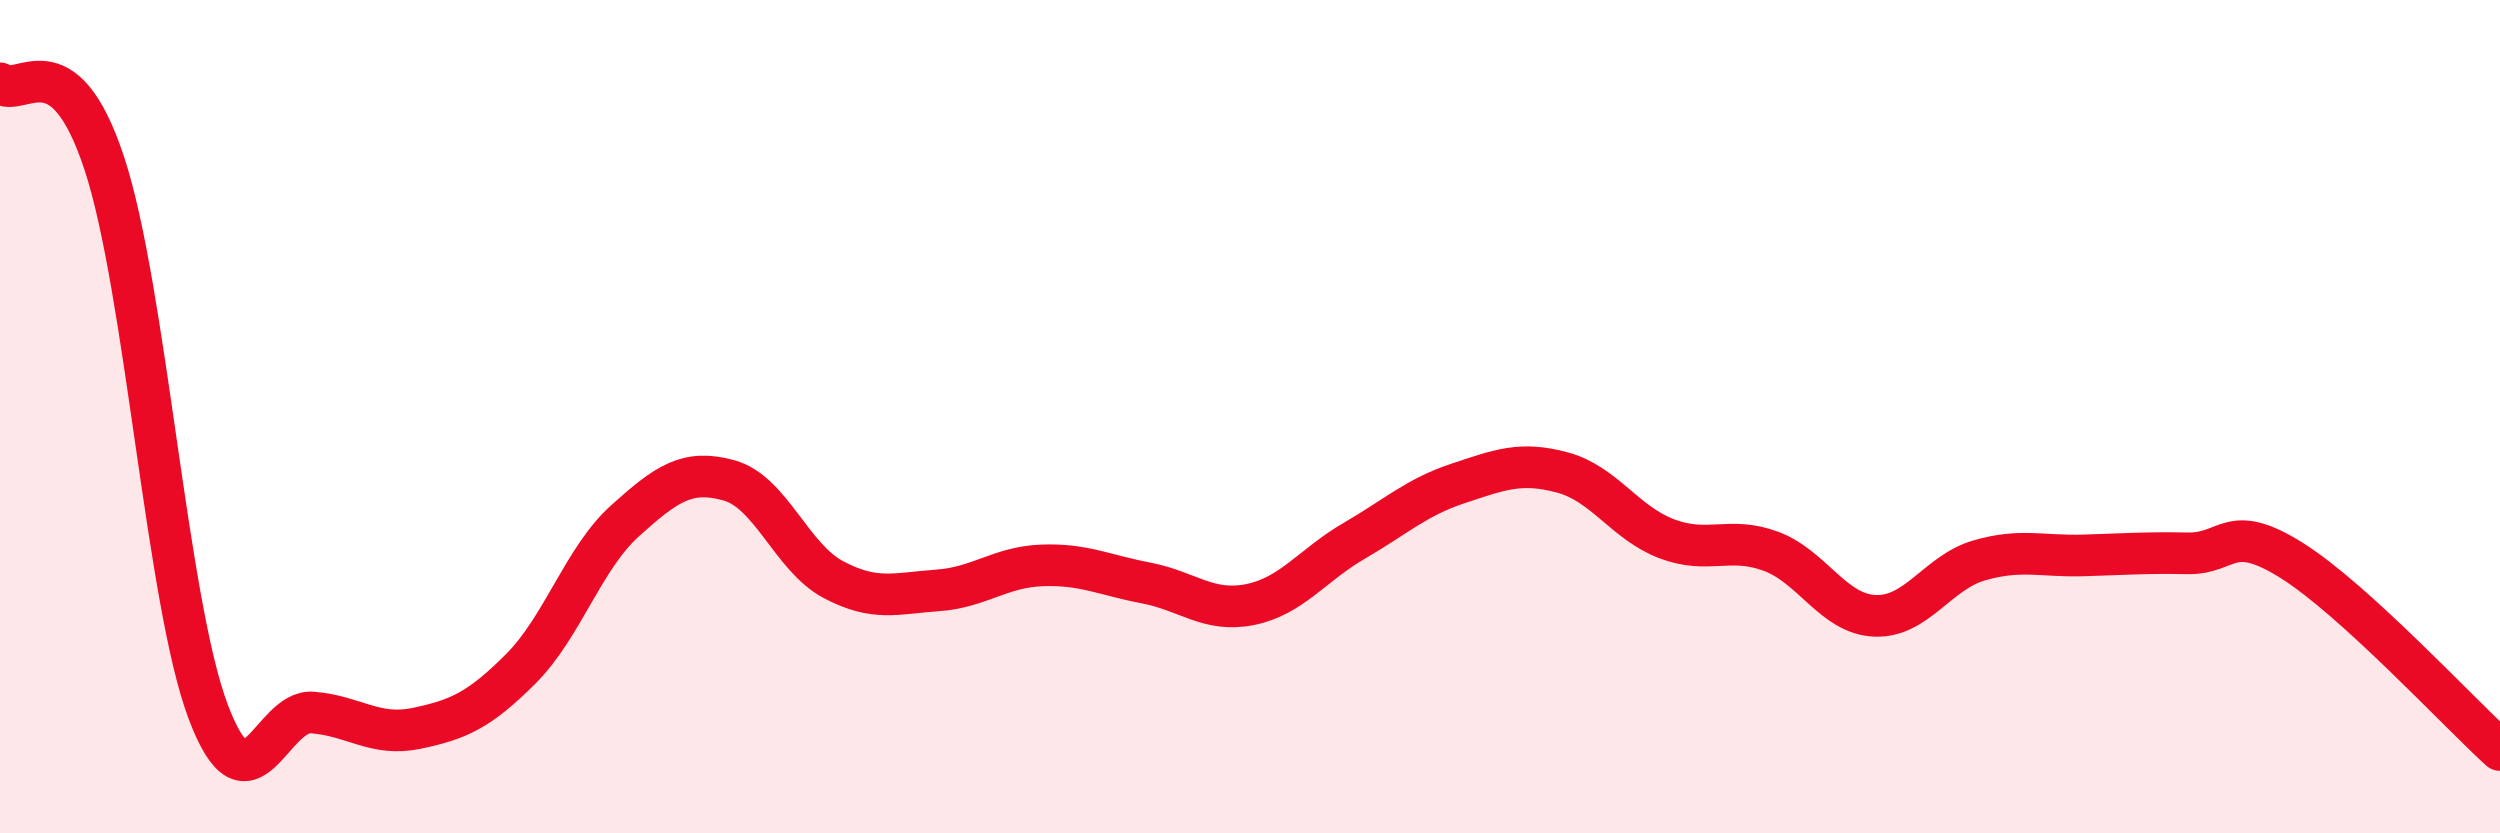
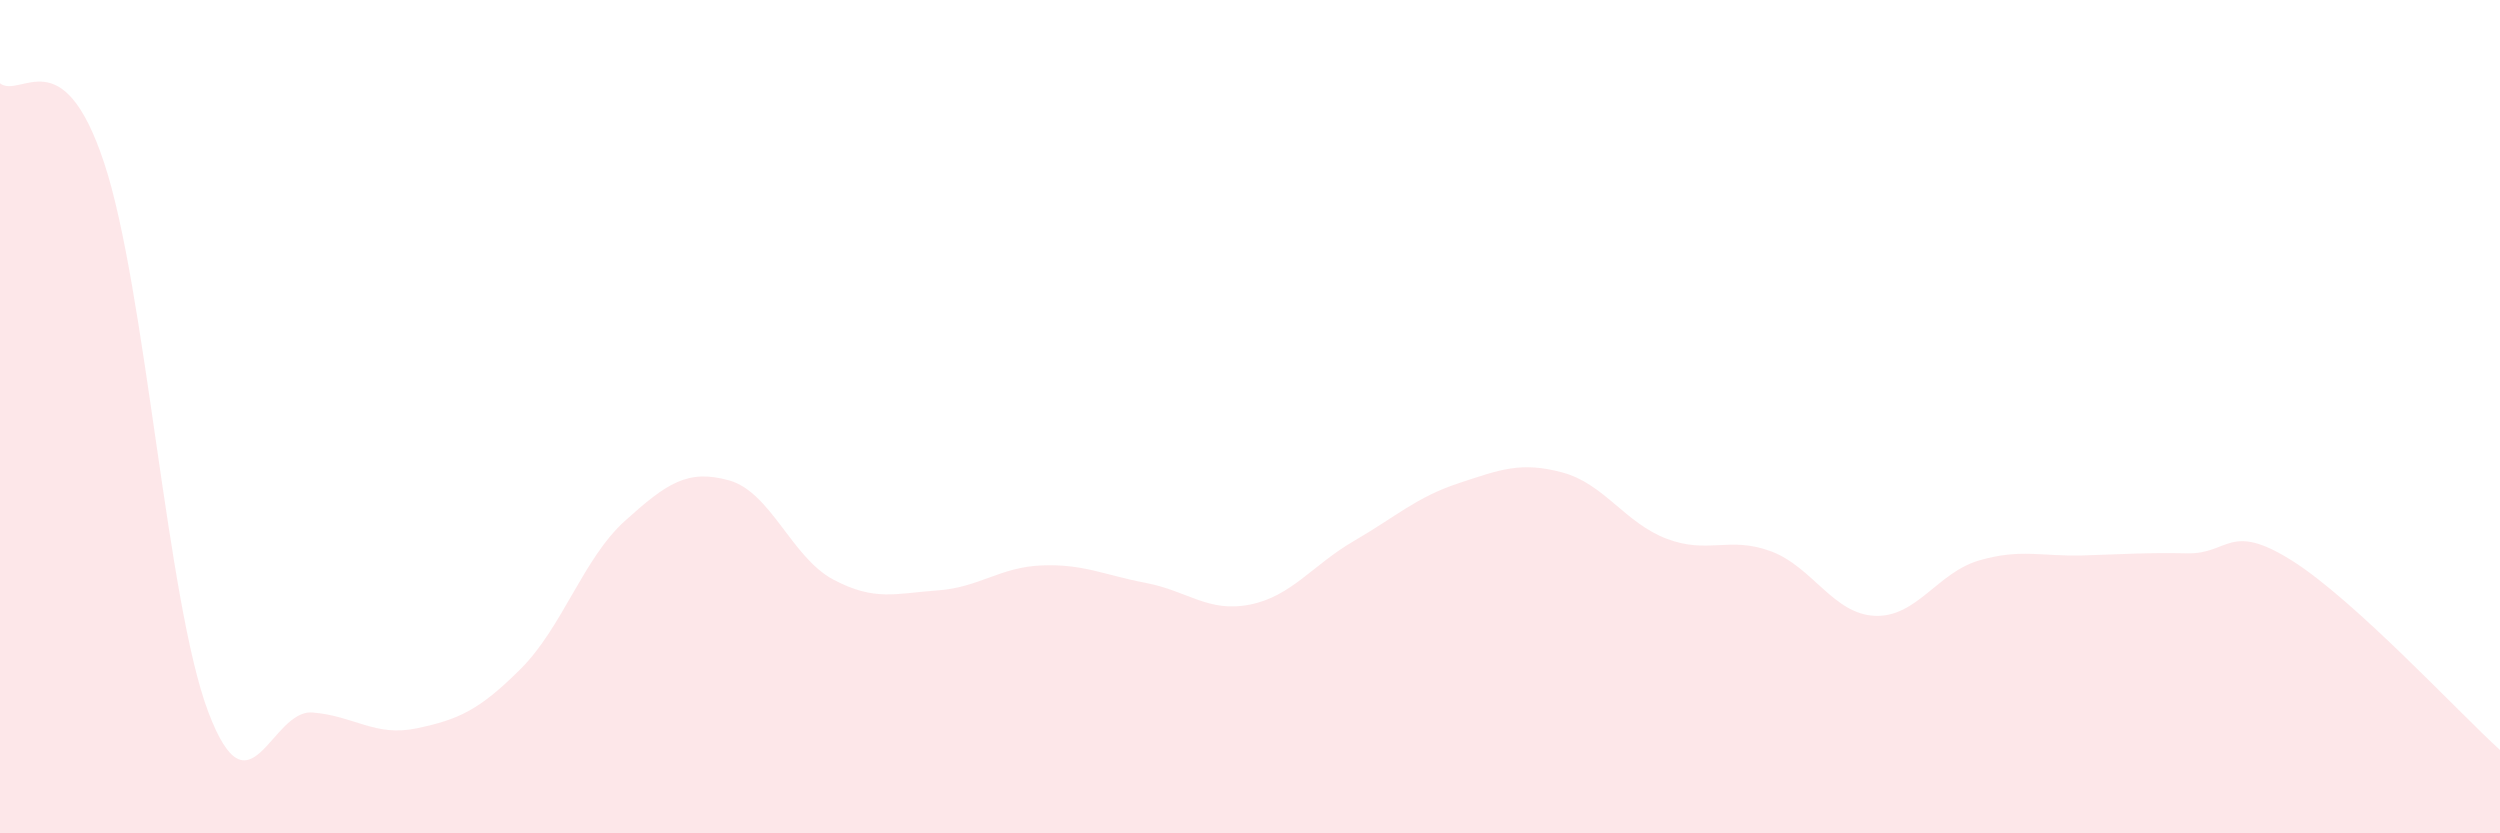
<svg xmlns="http://www.w3.org/2000/svg" width="60" height="20" viewBox="0 0 60 20">
  <path d="M 0,2 C 0.5,2.38 1.5,0.89 2.5,3.91 C 3.5,6.93 4,14.45 5,17.09 C 6,19.73 6.5,17.02 7.5,17.1 C 8.5,17.18 9,17.69 10,17.48 C 11,17.27 11.5,17.05 12.5,16.05 C 13.5,15.05 14,13.4 15,12.5 C 16,11.6 16.5,11.25 17.5,11.53 C 18.5,11.81 19,13.38 20,13.91 C 21,14.44 21.5,14.24 22.5,14.17 C 23.5,14.1 24,13.61 25,13.57 C 26,13.53 26.5,13.8 27.5,13.99 C 28.5,14.18 29,14.71 30,14.51 C 31,14.31 31.5,13.56 32.5,12.98 C 33.5,12.4 34,11.93 35,11.6 C 36,11.27 36.5,11.07 37.5,11.34 C 38.5,11.61 39,12.55 40,12.93 C 41,13.31 41.5,12.86 42.5,13.23 C 43.5,13.6 44,14.74 45,14.78 C 46,14.82 46.5,13.74 47.5,13.45 C 48.5,13.16 49,13.36 50,13.33 C 51,13.3 51.5,13.26 52.5,13.28 C 53.5,13.3 53.5,12.51 55,13.45 C 56.5,14.39 59,17.09 60,18L60 20L0 20Z" fill="#EB0A25" opacity="0.1" stroke-linecap="round" stroke-linejoin="round" />
-   <path d="M 0,2 C 0.5,2.38 1.5,0.89 2.5,3.91 C 3.5,6.93 4,14.45 5,17.09 C 6,19.73 6.5,17.02 7.5,17.1 C 8.5,17.18 9,17.69 10,17.48 C 11,17.27 11.5,17.05 12.5,16.05 C 13.5,15.05 14,13.4 15,12.5 C 16,11.6 16.5,11.25 17.5,11.53 C 18.5,11.81 19,13.38 20,13.91 C 21,14.44 21.5,14.24 22.5,14.17 C 23.5,14.1 24,13.61 25,13.57 C 26,13.53 26.5,13.8 27.5,13.99 C 28.5,14.18 29,14.71 30,14.51 C 31,14.31 31.5,13.56 32.5,12.98 C 33.5,12.4 34,11.93 35,11.6 C 36,11.27 36.5,11.07 37.5,11.34 C 38.5,11.61 39,12.55 40,12.93 C 41,13.31 41.5,12.86 42.5,13.23 C 43.5,13.6 44,14.74 45,14.78 C 46,14.82 46.5,13.74 47.5,13.45 C 48.5,13.16 49,13.36 50,13.33 C 51,13.3 51.5,13.26 52.5,13.28 C 53.5,13.3 53.5,12.51 55,13.45 C 56.5,14.39 59,17.09 60,18" stroke="#EB0A25" stroke-width="1" fill="none" stroke-linecap="round" stroke-linejoin="round" />
</svg>